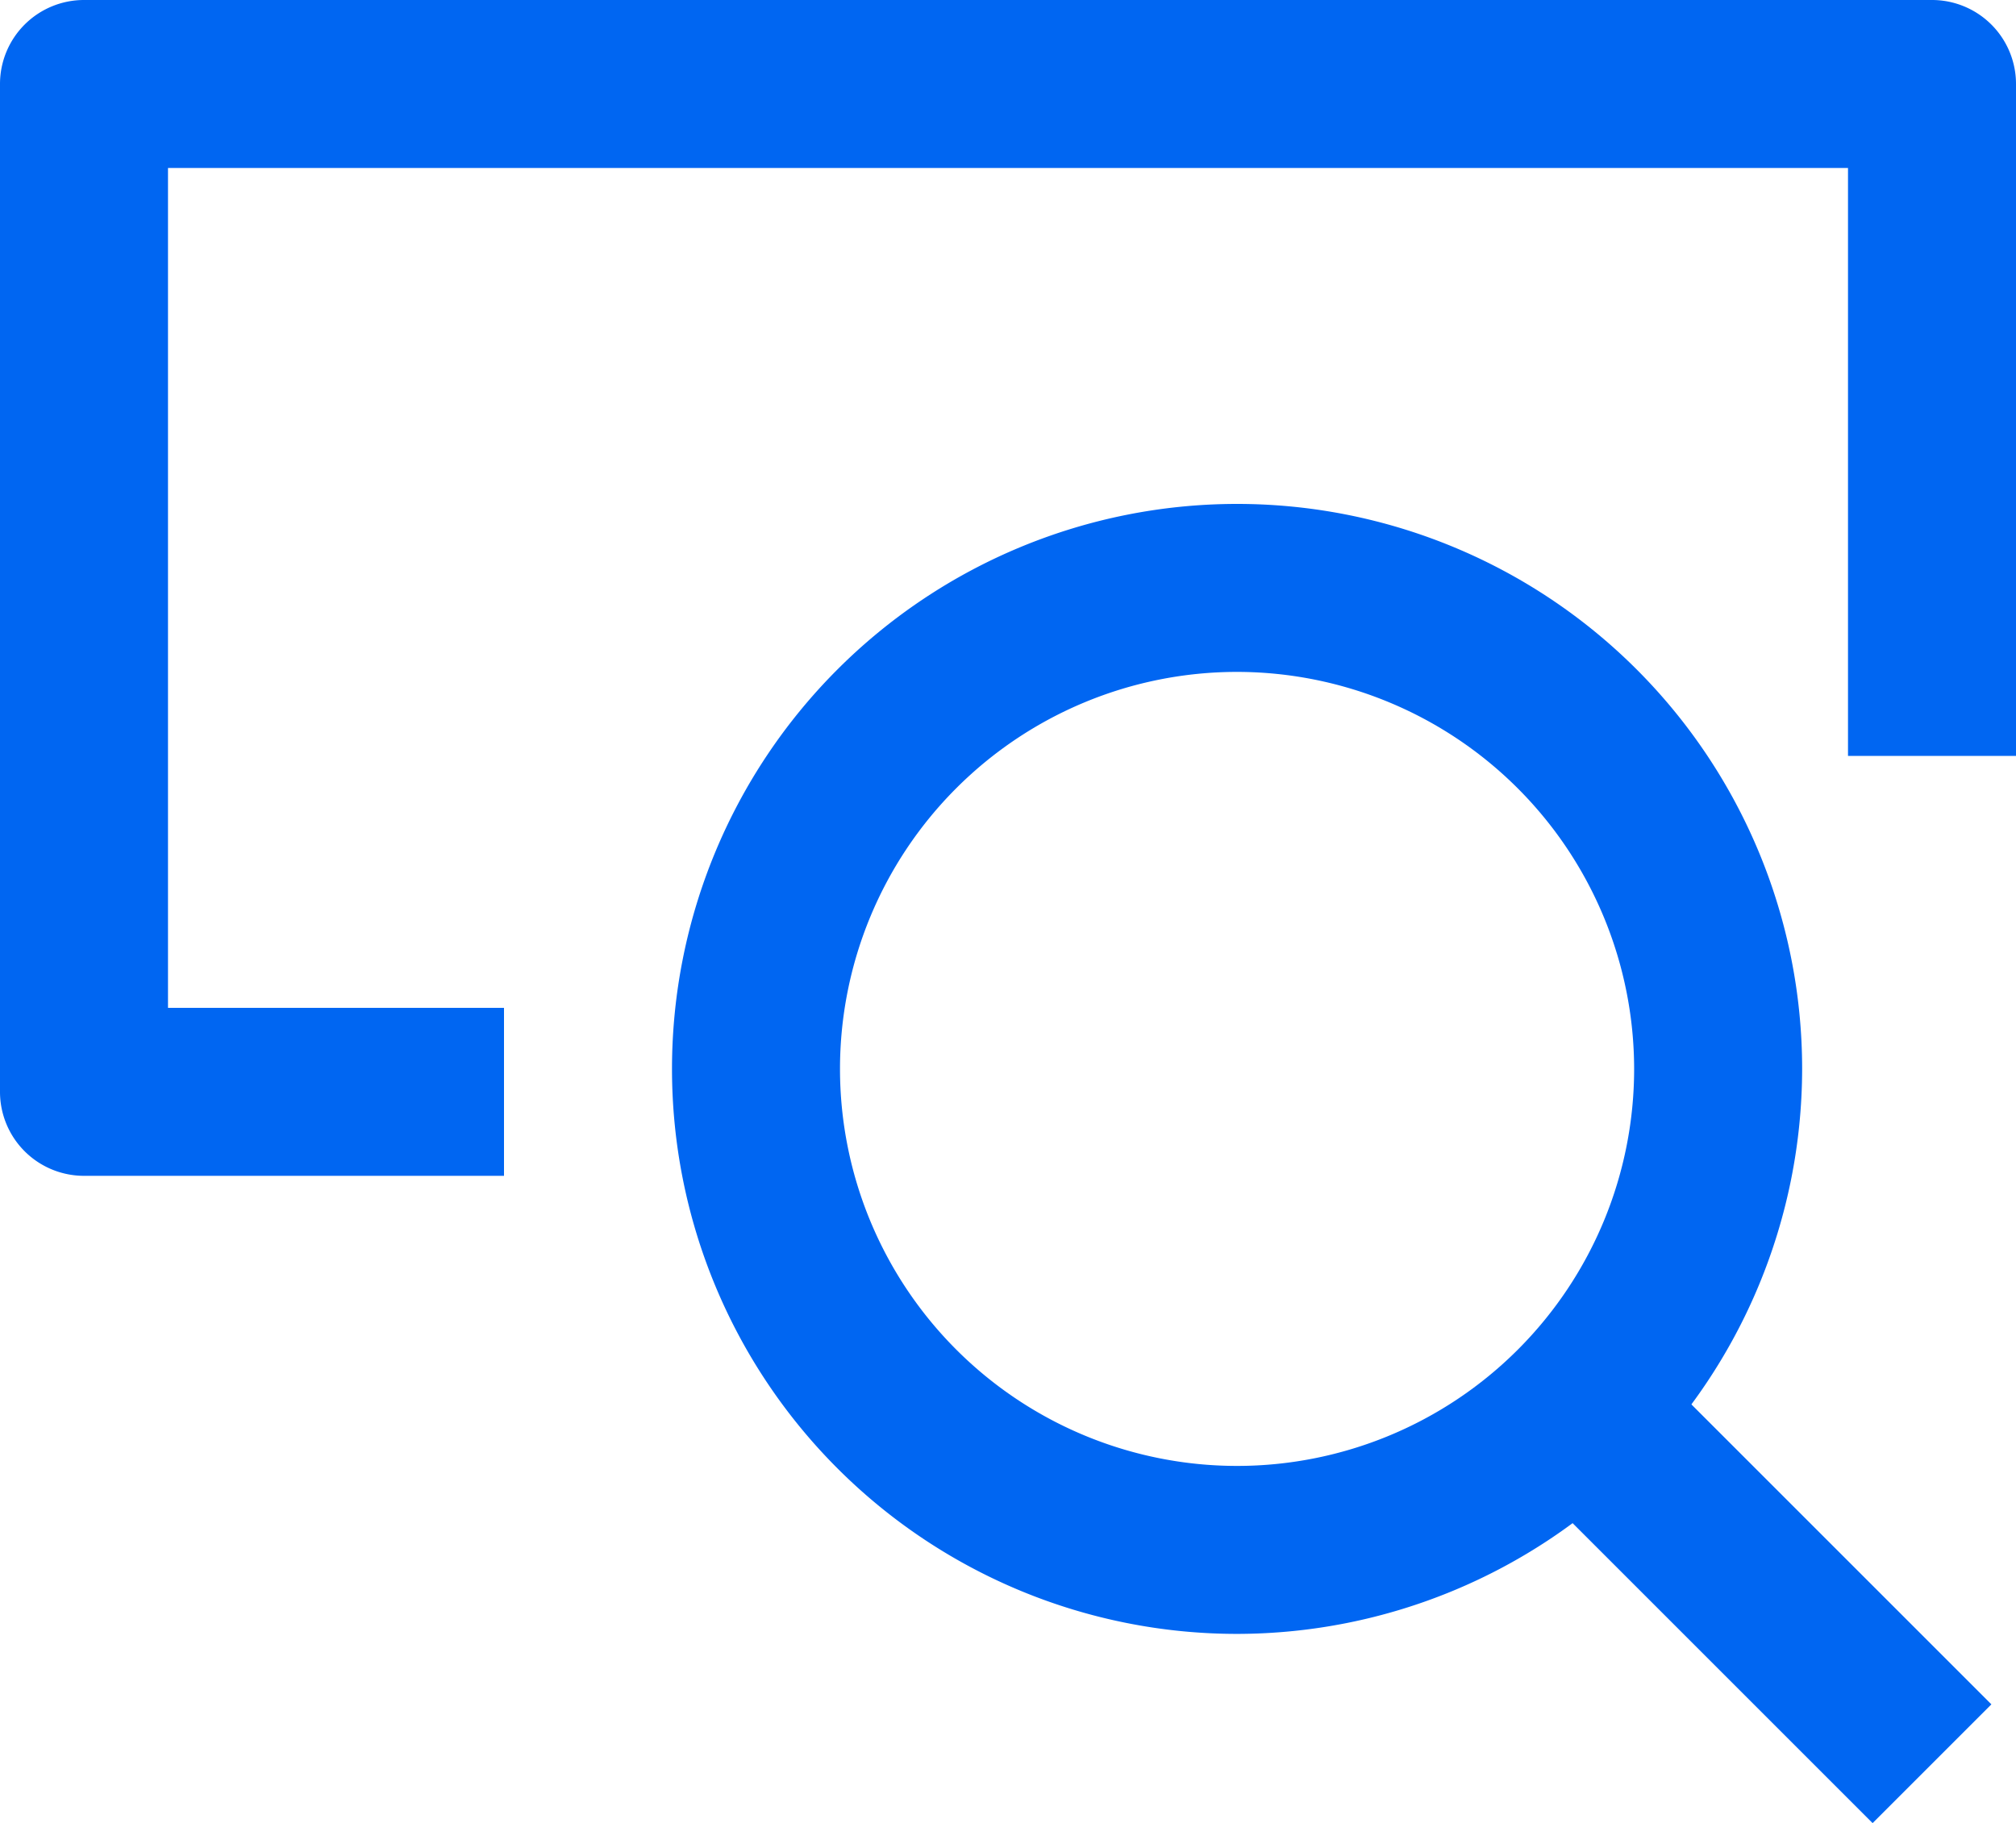
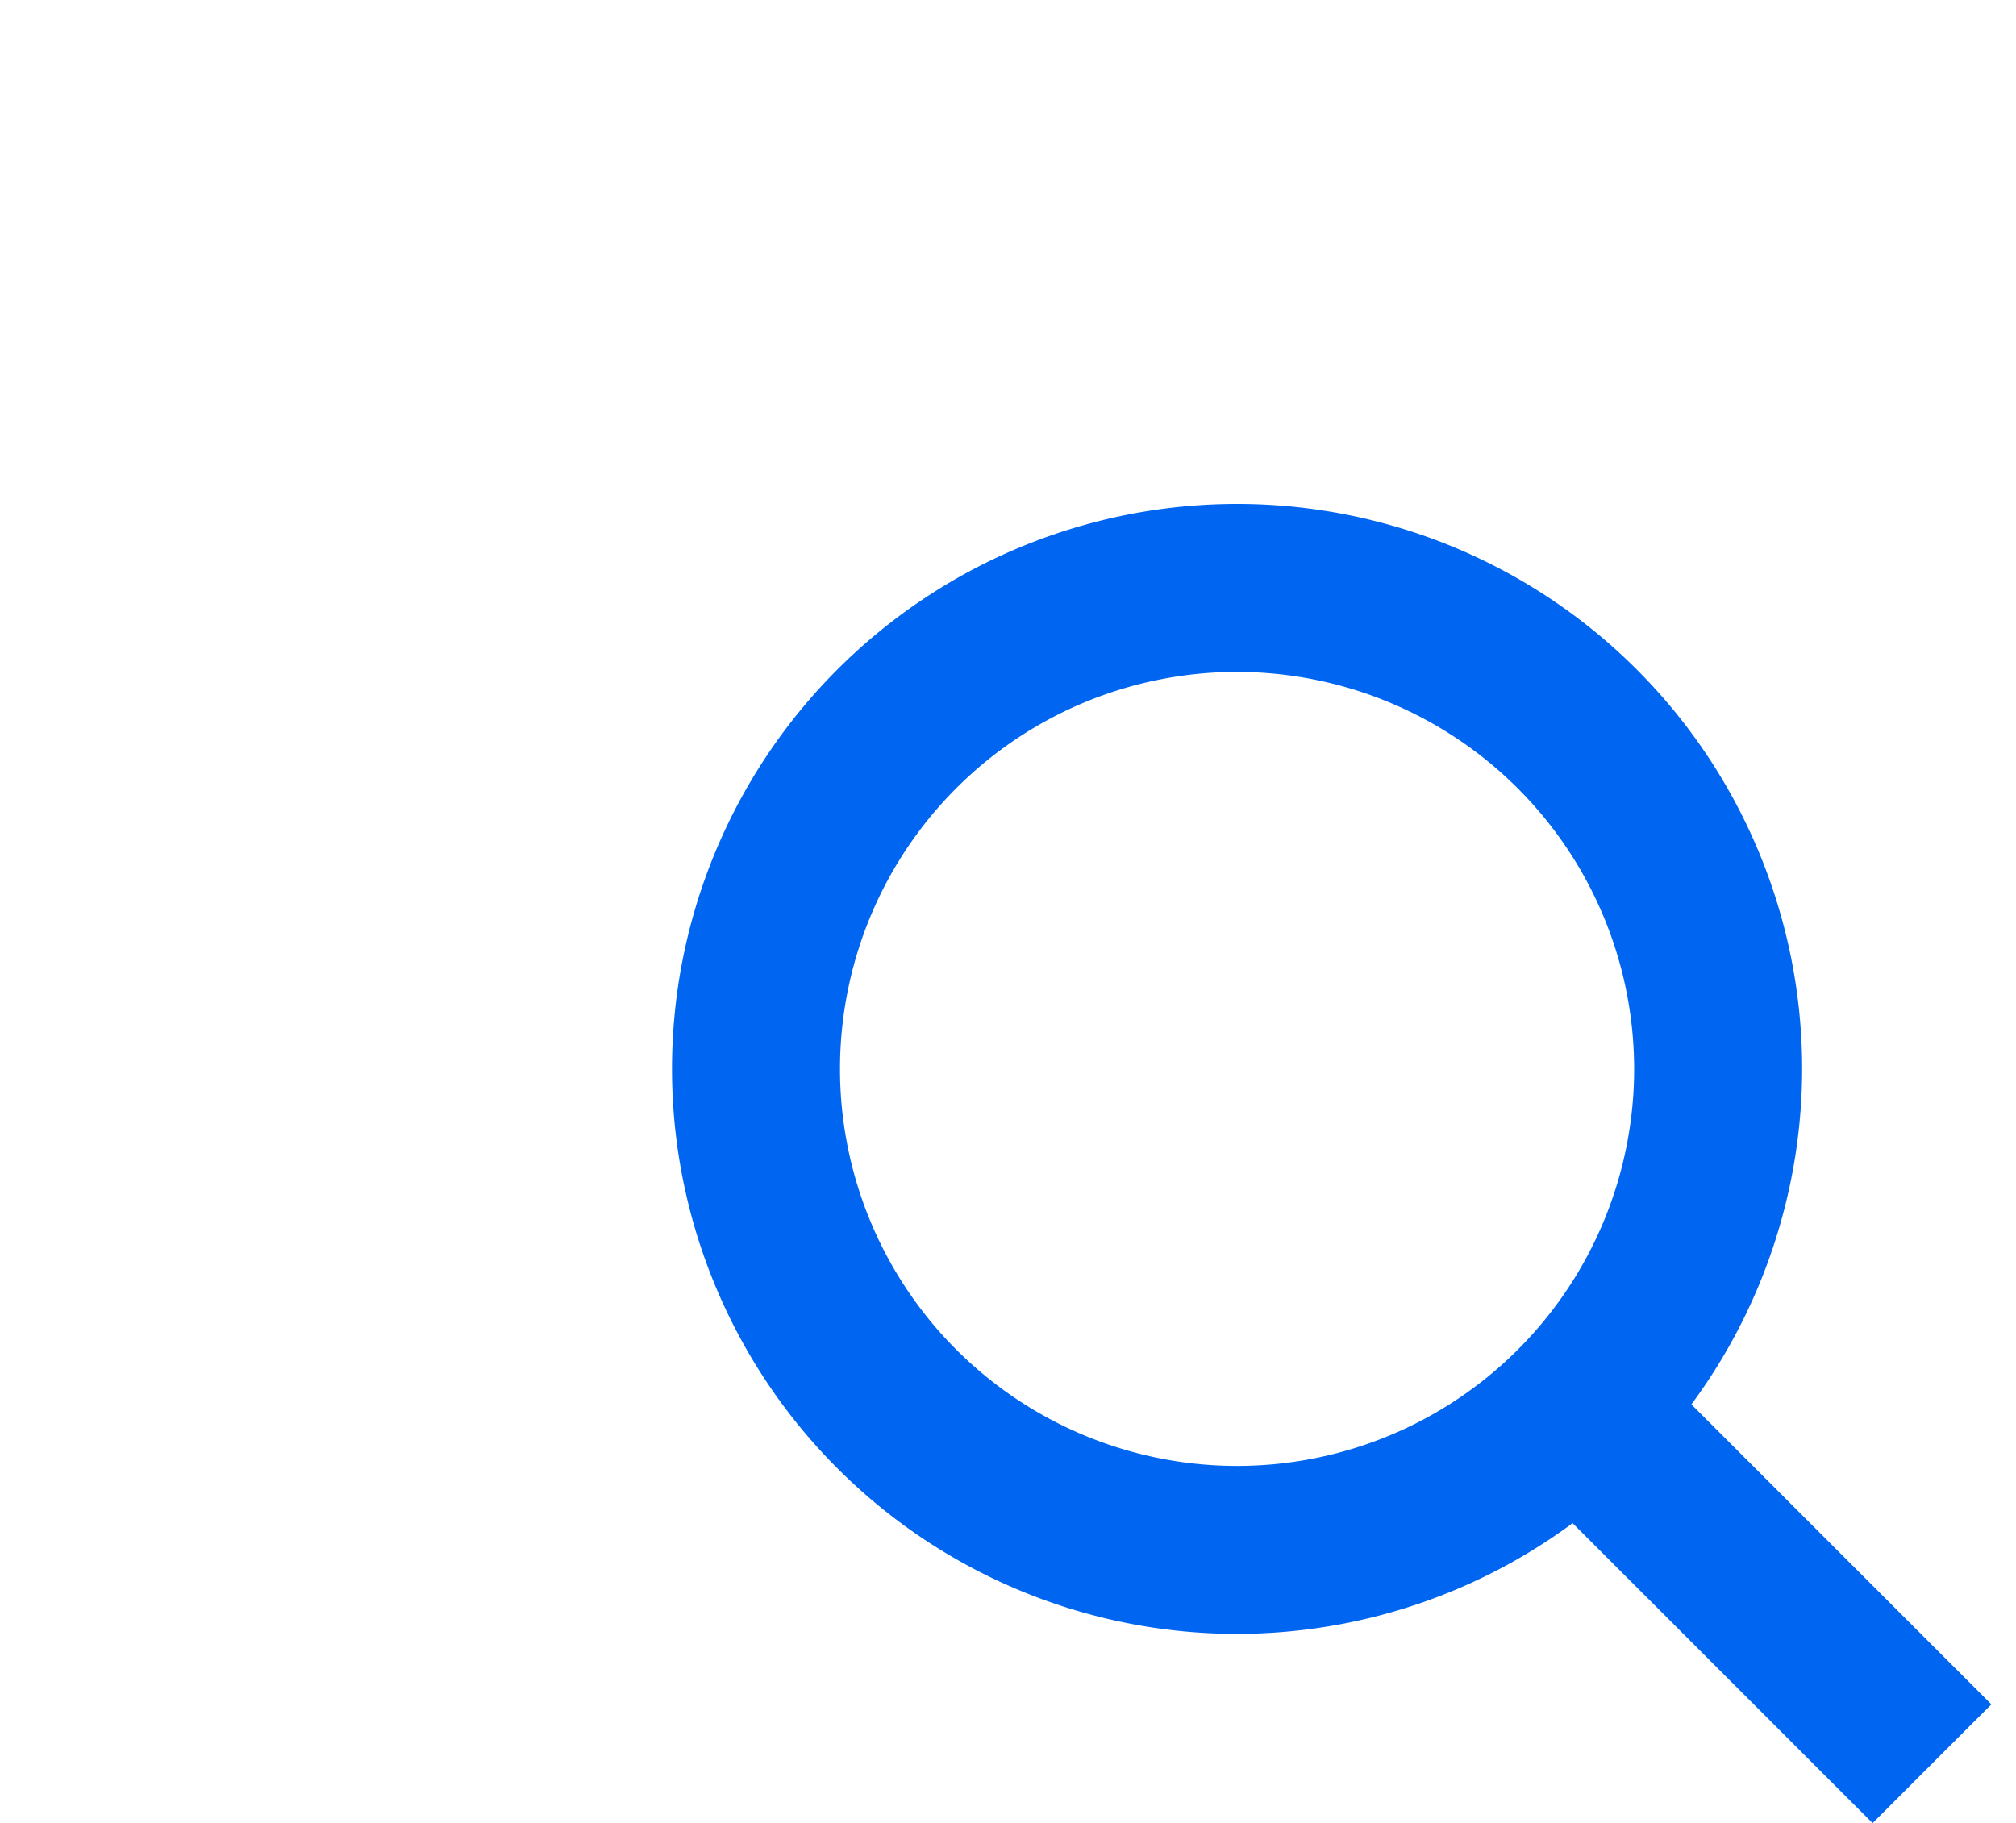
<svg xmlns="http://www.w3.org/2000/svg" width="24" height="21.707" viewBox="0 0 24 21.707">
  <g id="Group_2811" data-name="Group 2811" transform="translate(0 -1)">
-     <path id="Path_3100" data-name="Path 3100" d="M14.727,20.454a6.727,6.727,0,1,1,6.727-6.727A6.735,6.735,0,0,1,14.727,20.454ZM14.727,9a4.727,4.727,0,1,0,4.727,4.727A4.732,4.732,0,0,0,14.727,9Z" fill="#0066f2" />
+     <path id="Path_3100" data-name="Path 3100" d="M14.727,20.454a6.727,6.727,0,1,1,6.727-6.727A6.735,6.735,0,0,1,14.727,20.454ZM14.727,9a4.727,4.727,0,1,0,4.727,4.727A4.732,4.732,0,0,0,14.727,9" fill="#0066f2" />
    <path id="Path_3101" data-name="Path 3101" d="M22.293,22.707,18.07,18.484l1.414-1.414,4.223,4.223Z" fill="#0066f2" />
-     <path id="Path_3102" data-name="Path 3102" d="M6,15H1a1,1,0,0,1-1-1V2A1,1,0,0,1,1,1H23a1,1,0,0,1,1,1v8H22V3H2V13H6Z" fill="#0066f2" />
  </g>
</svg>